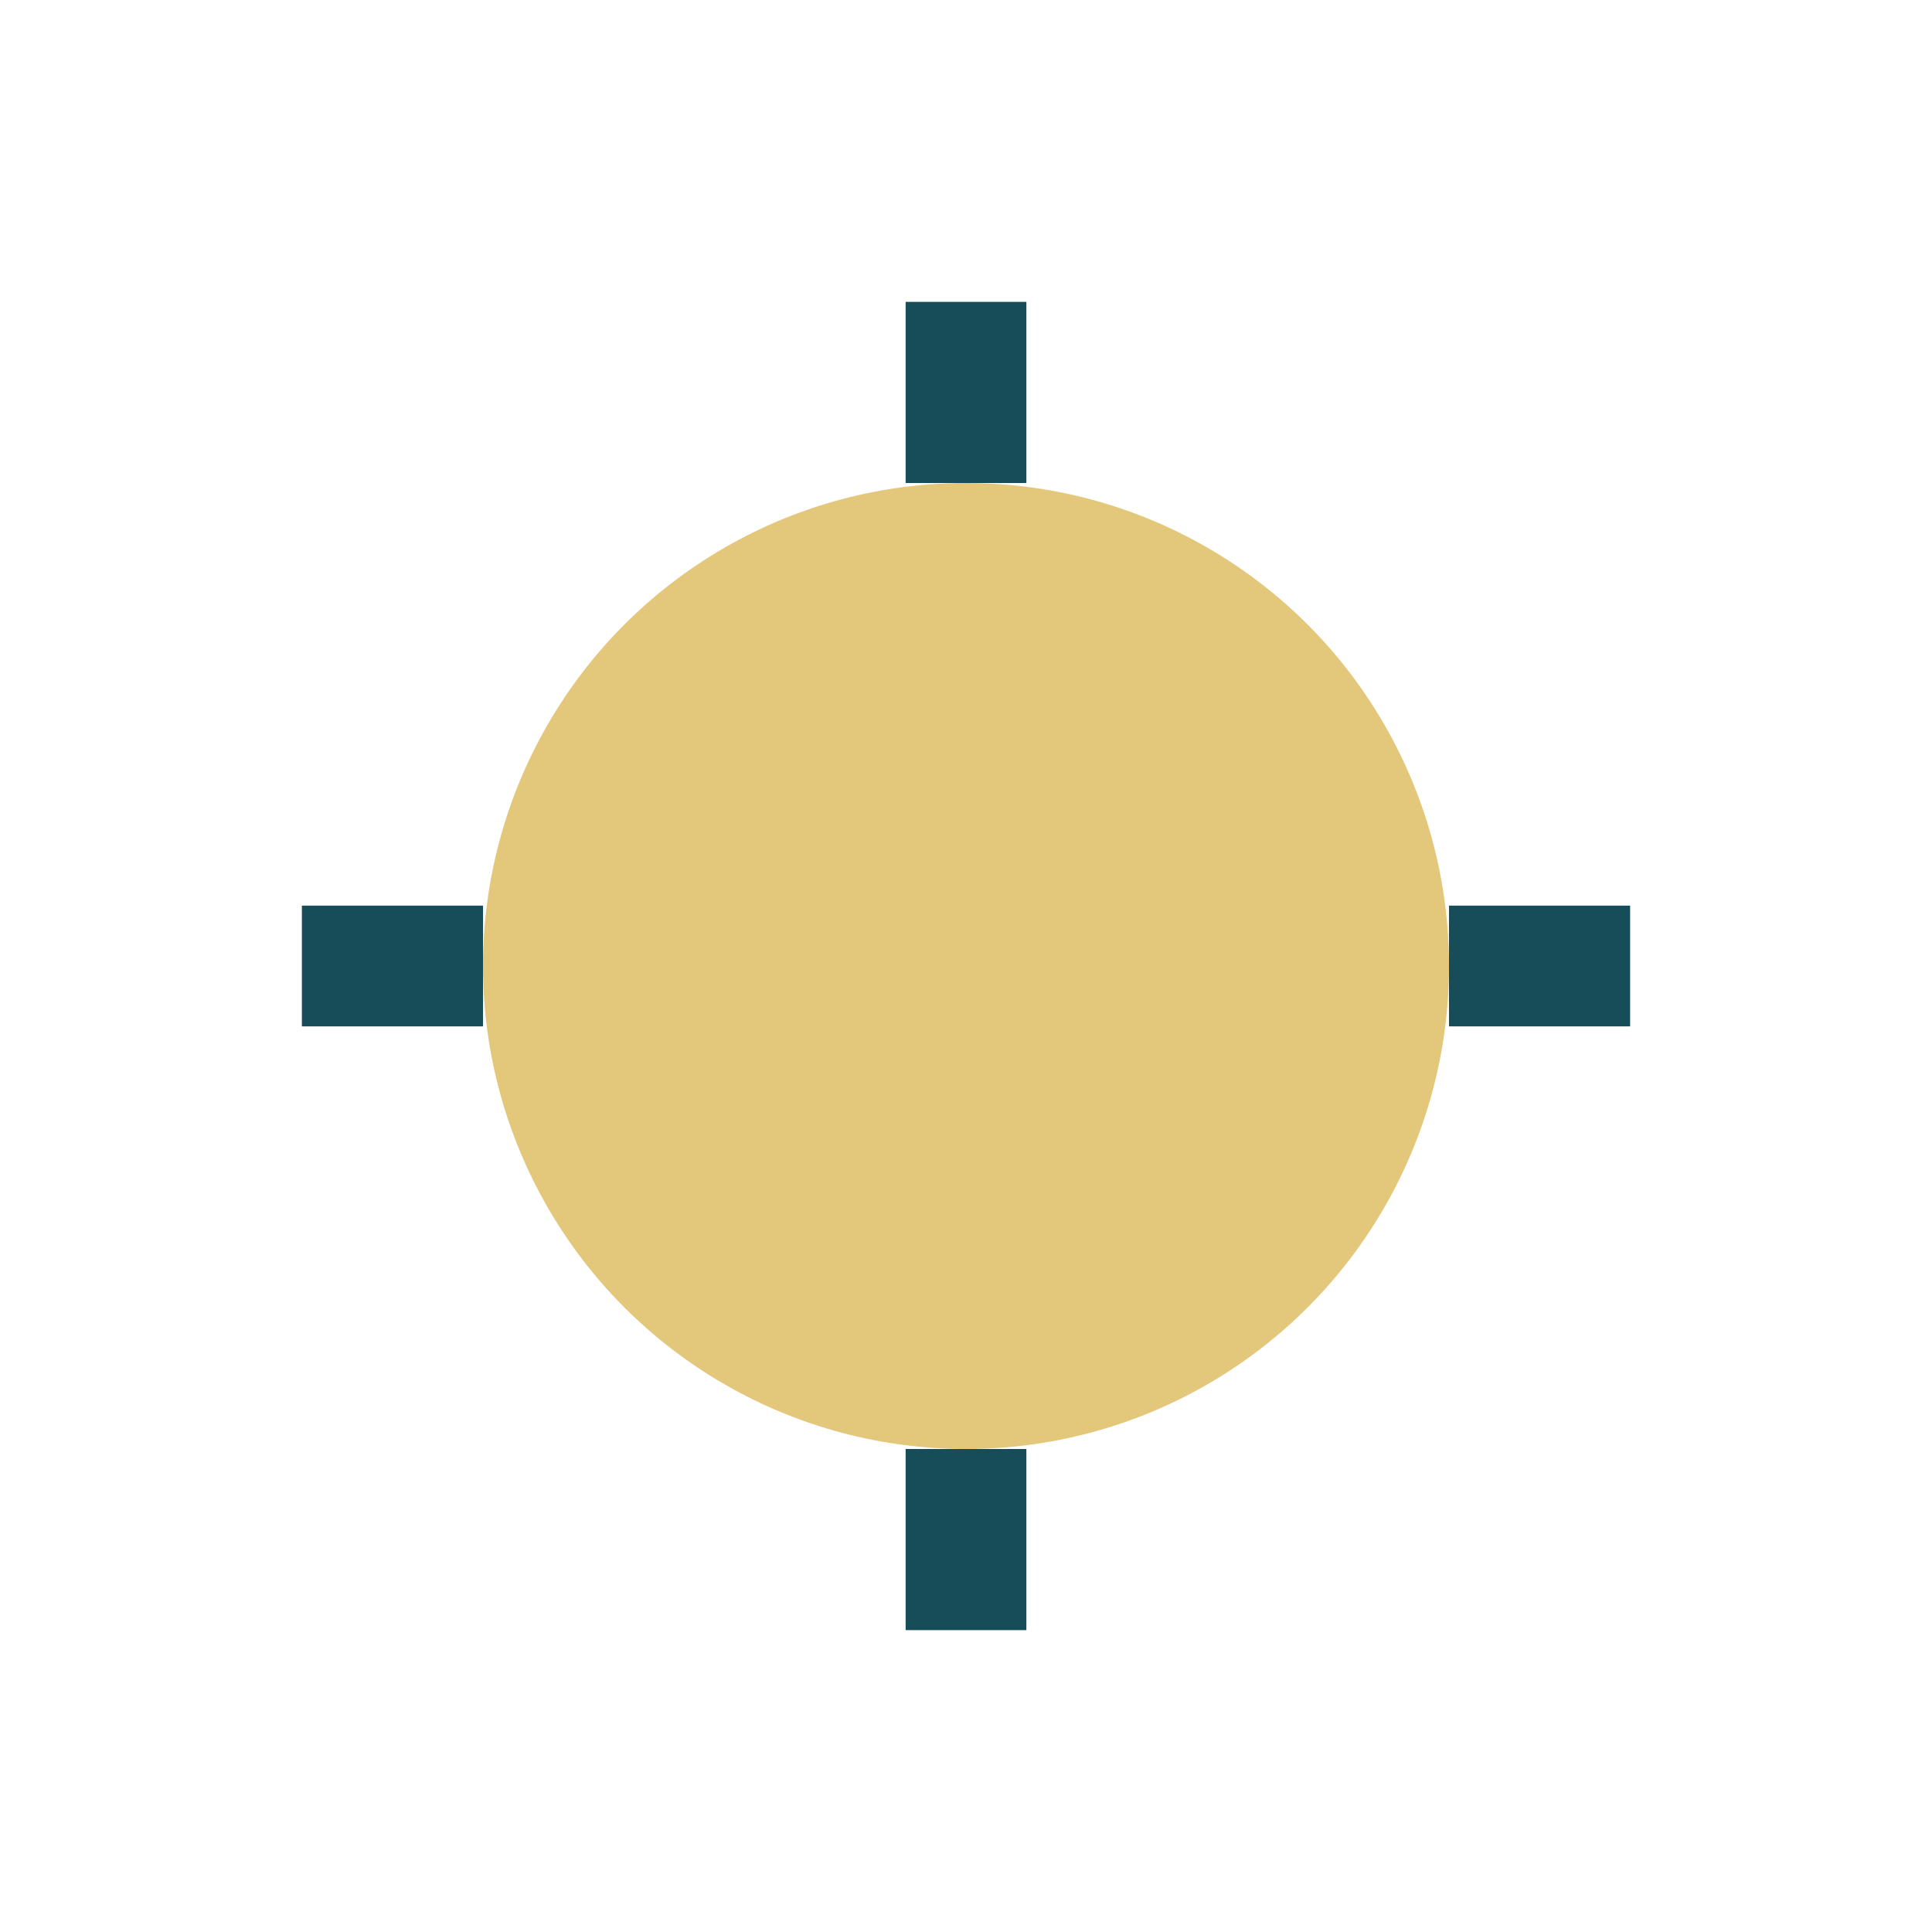
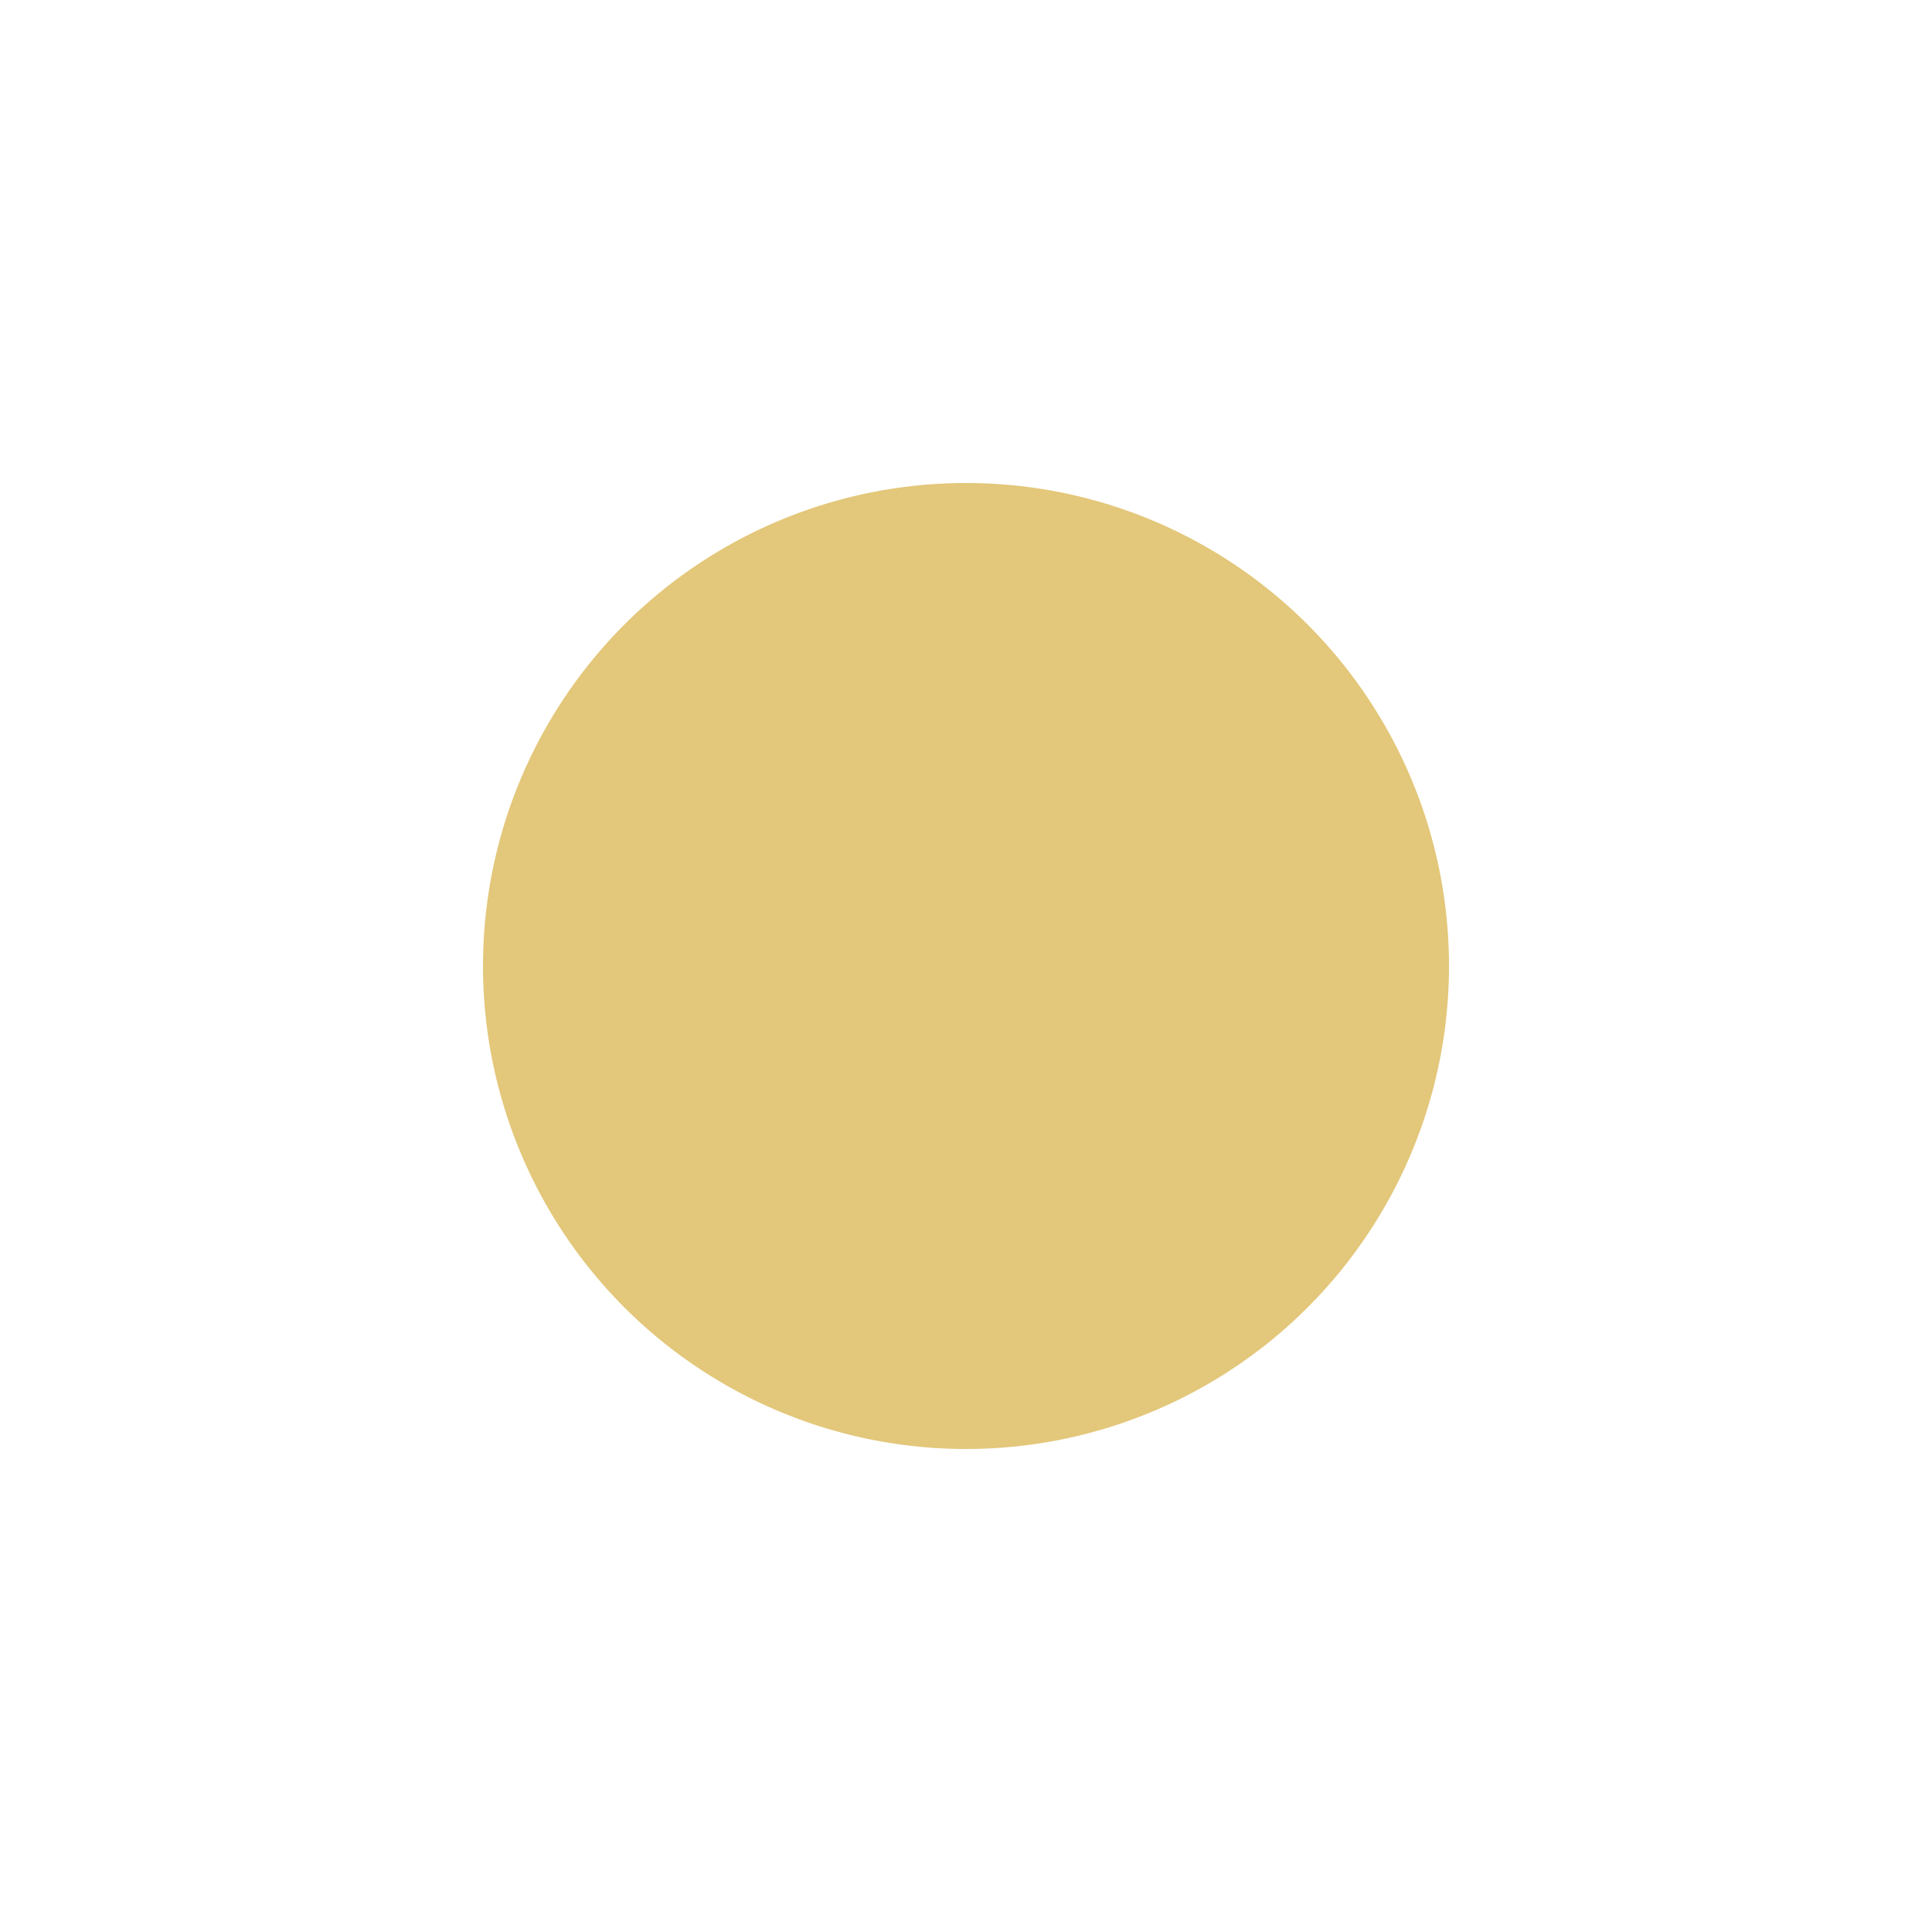
<svg xmlns="http://www.w3.org/2000/svg" width="32" height="32" viewBox="0 0 32 32">
  <circle cx="16" cy="16" r="8" fill="#E3C77A" />
-   <path d="M16 8v-3M24 16h3M16 24v3M8 16H5" stroke="#174D59" stroke-width="2" />
</svg>